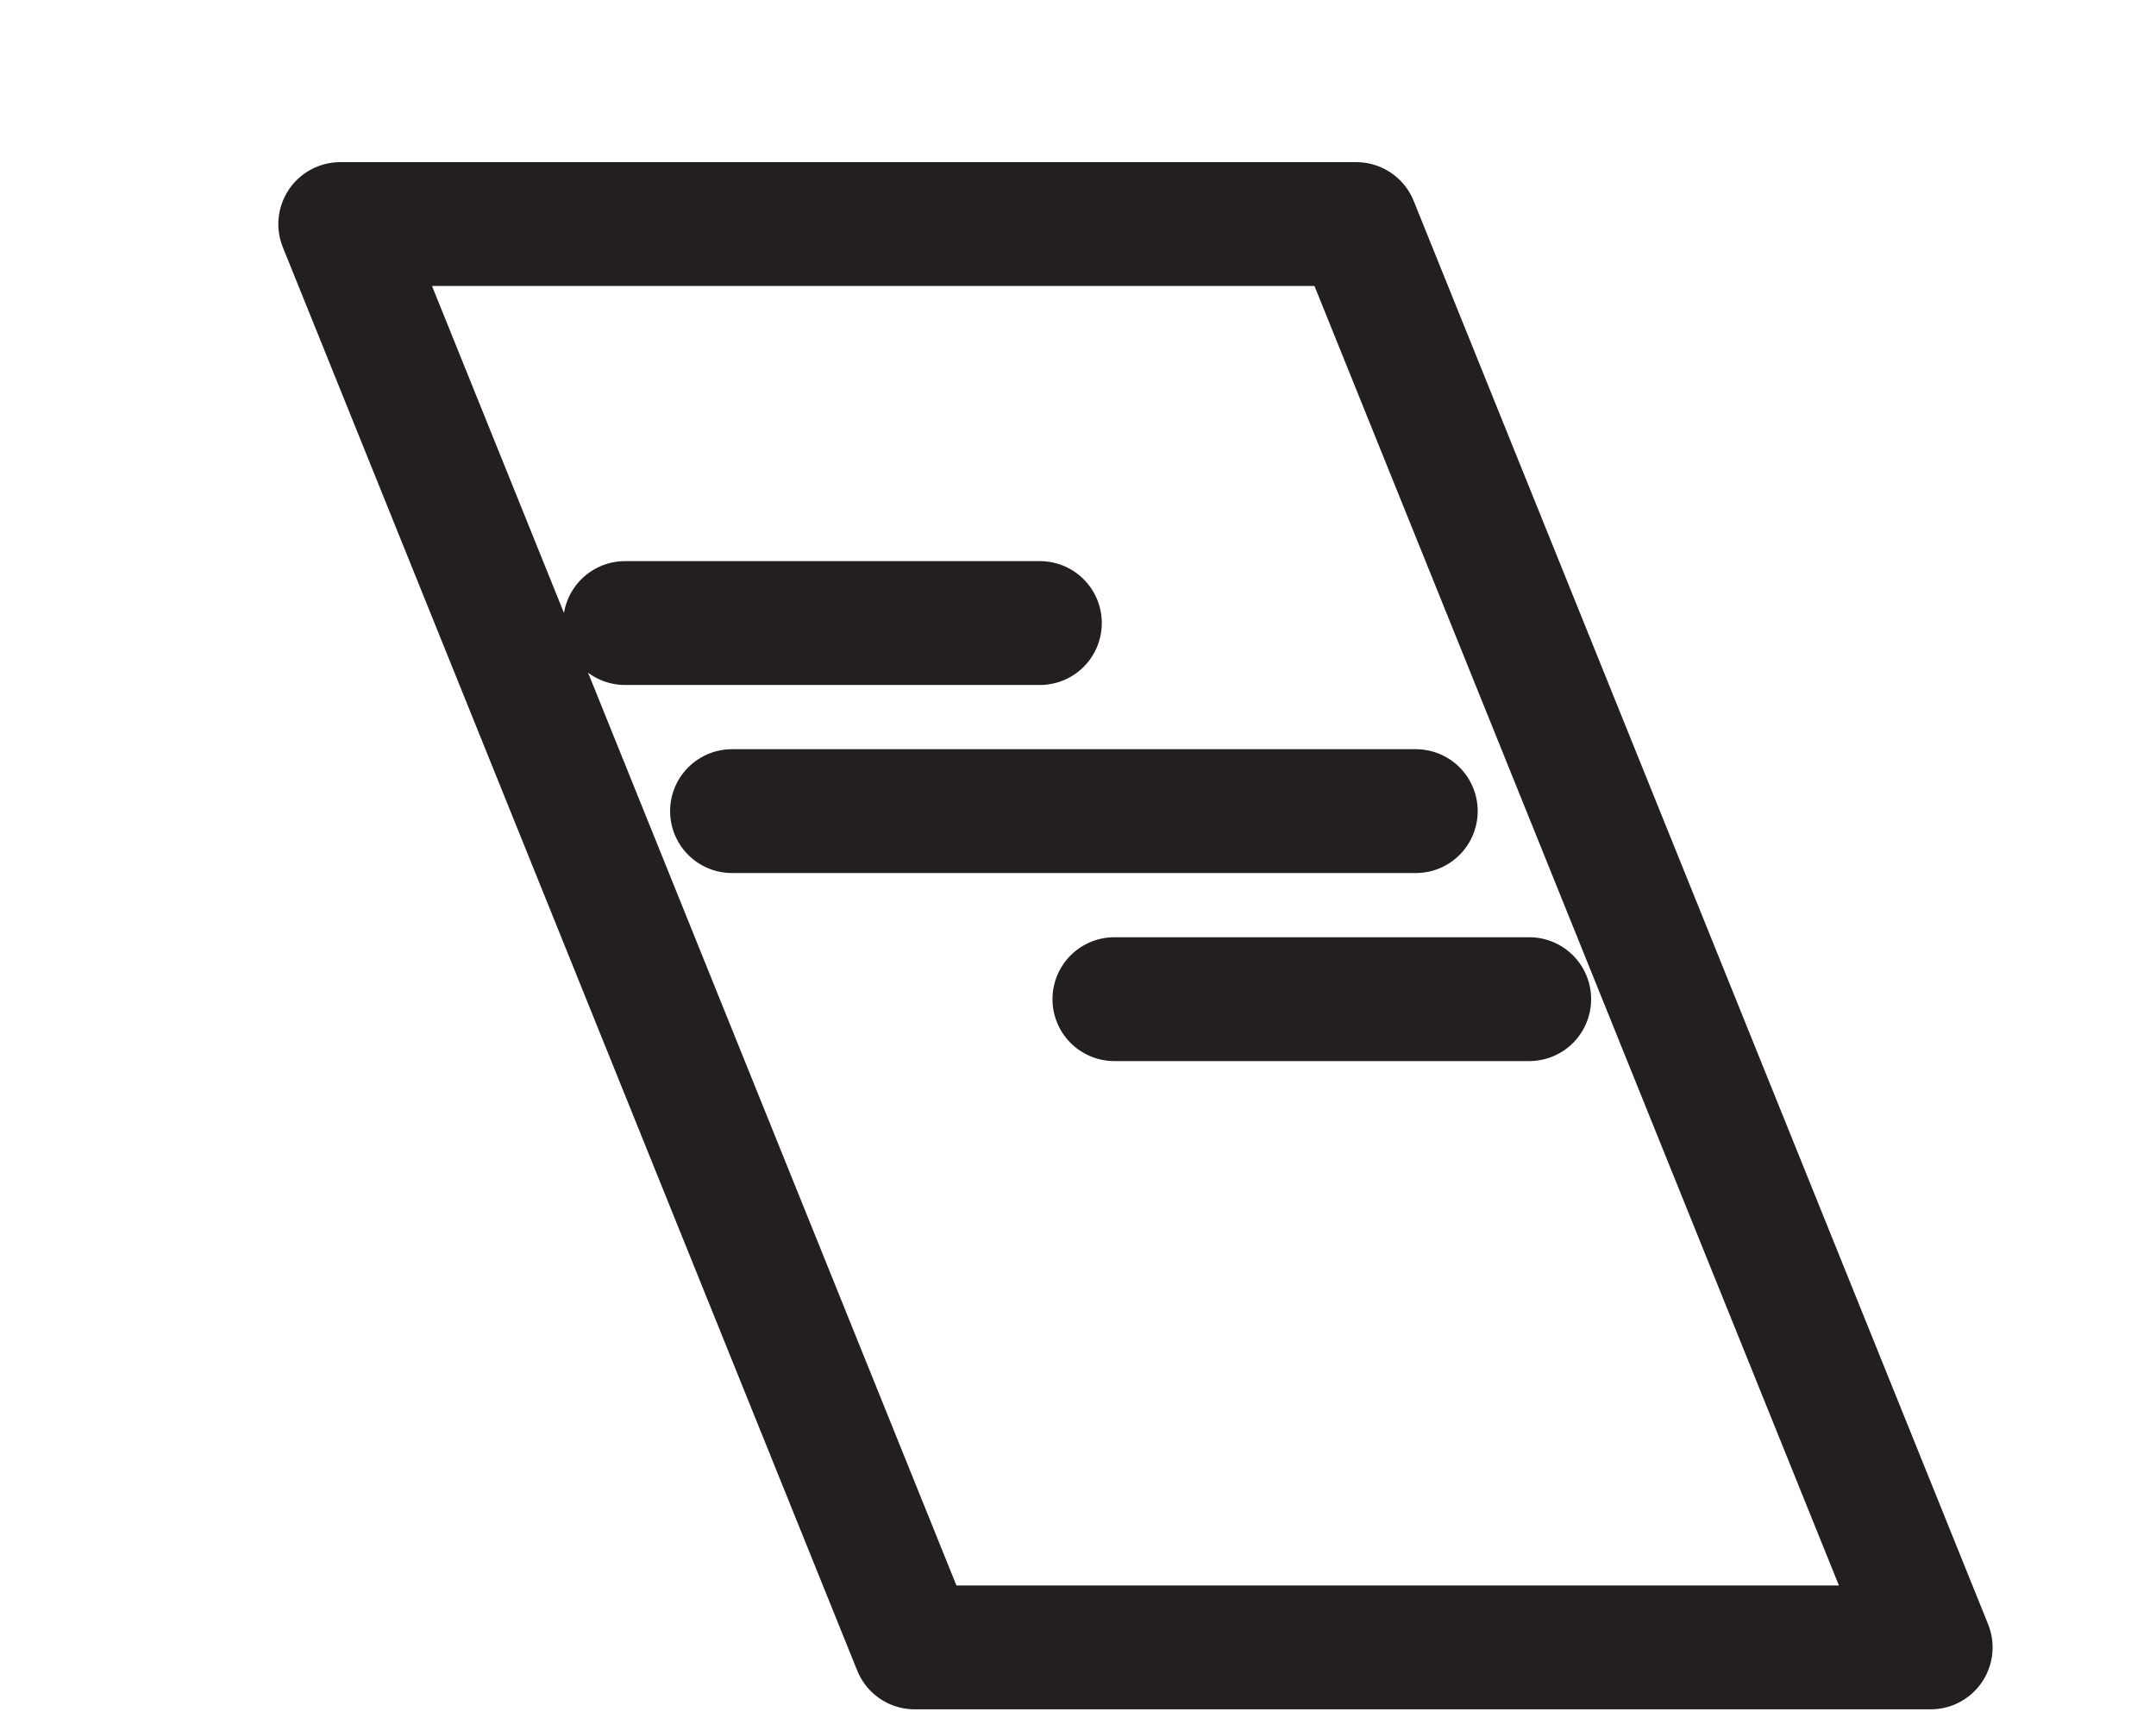
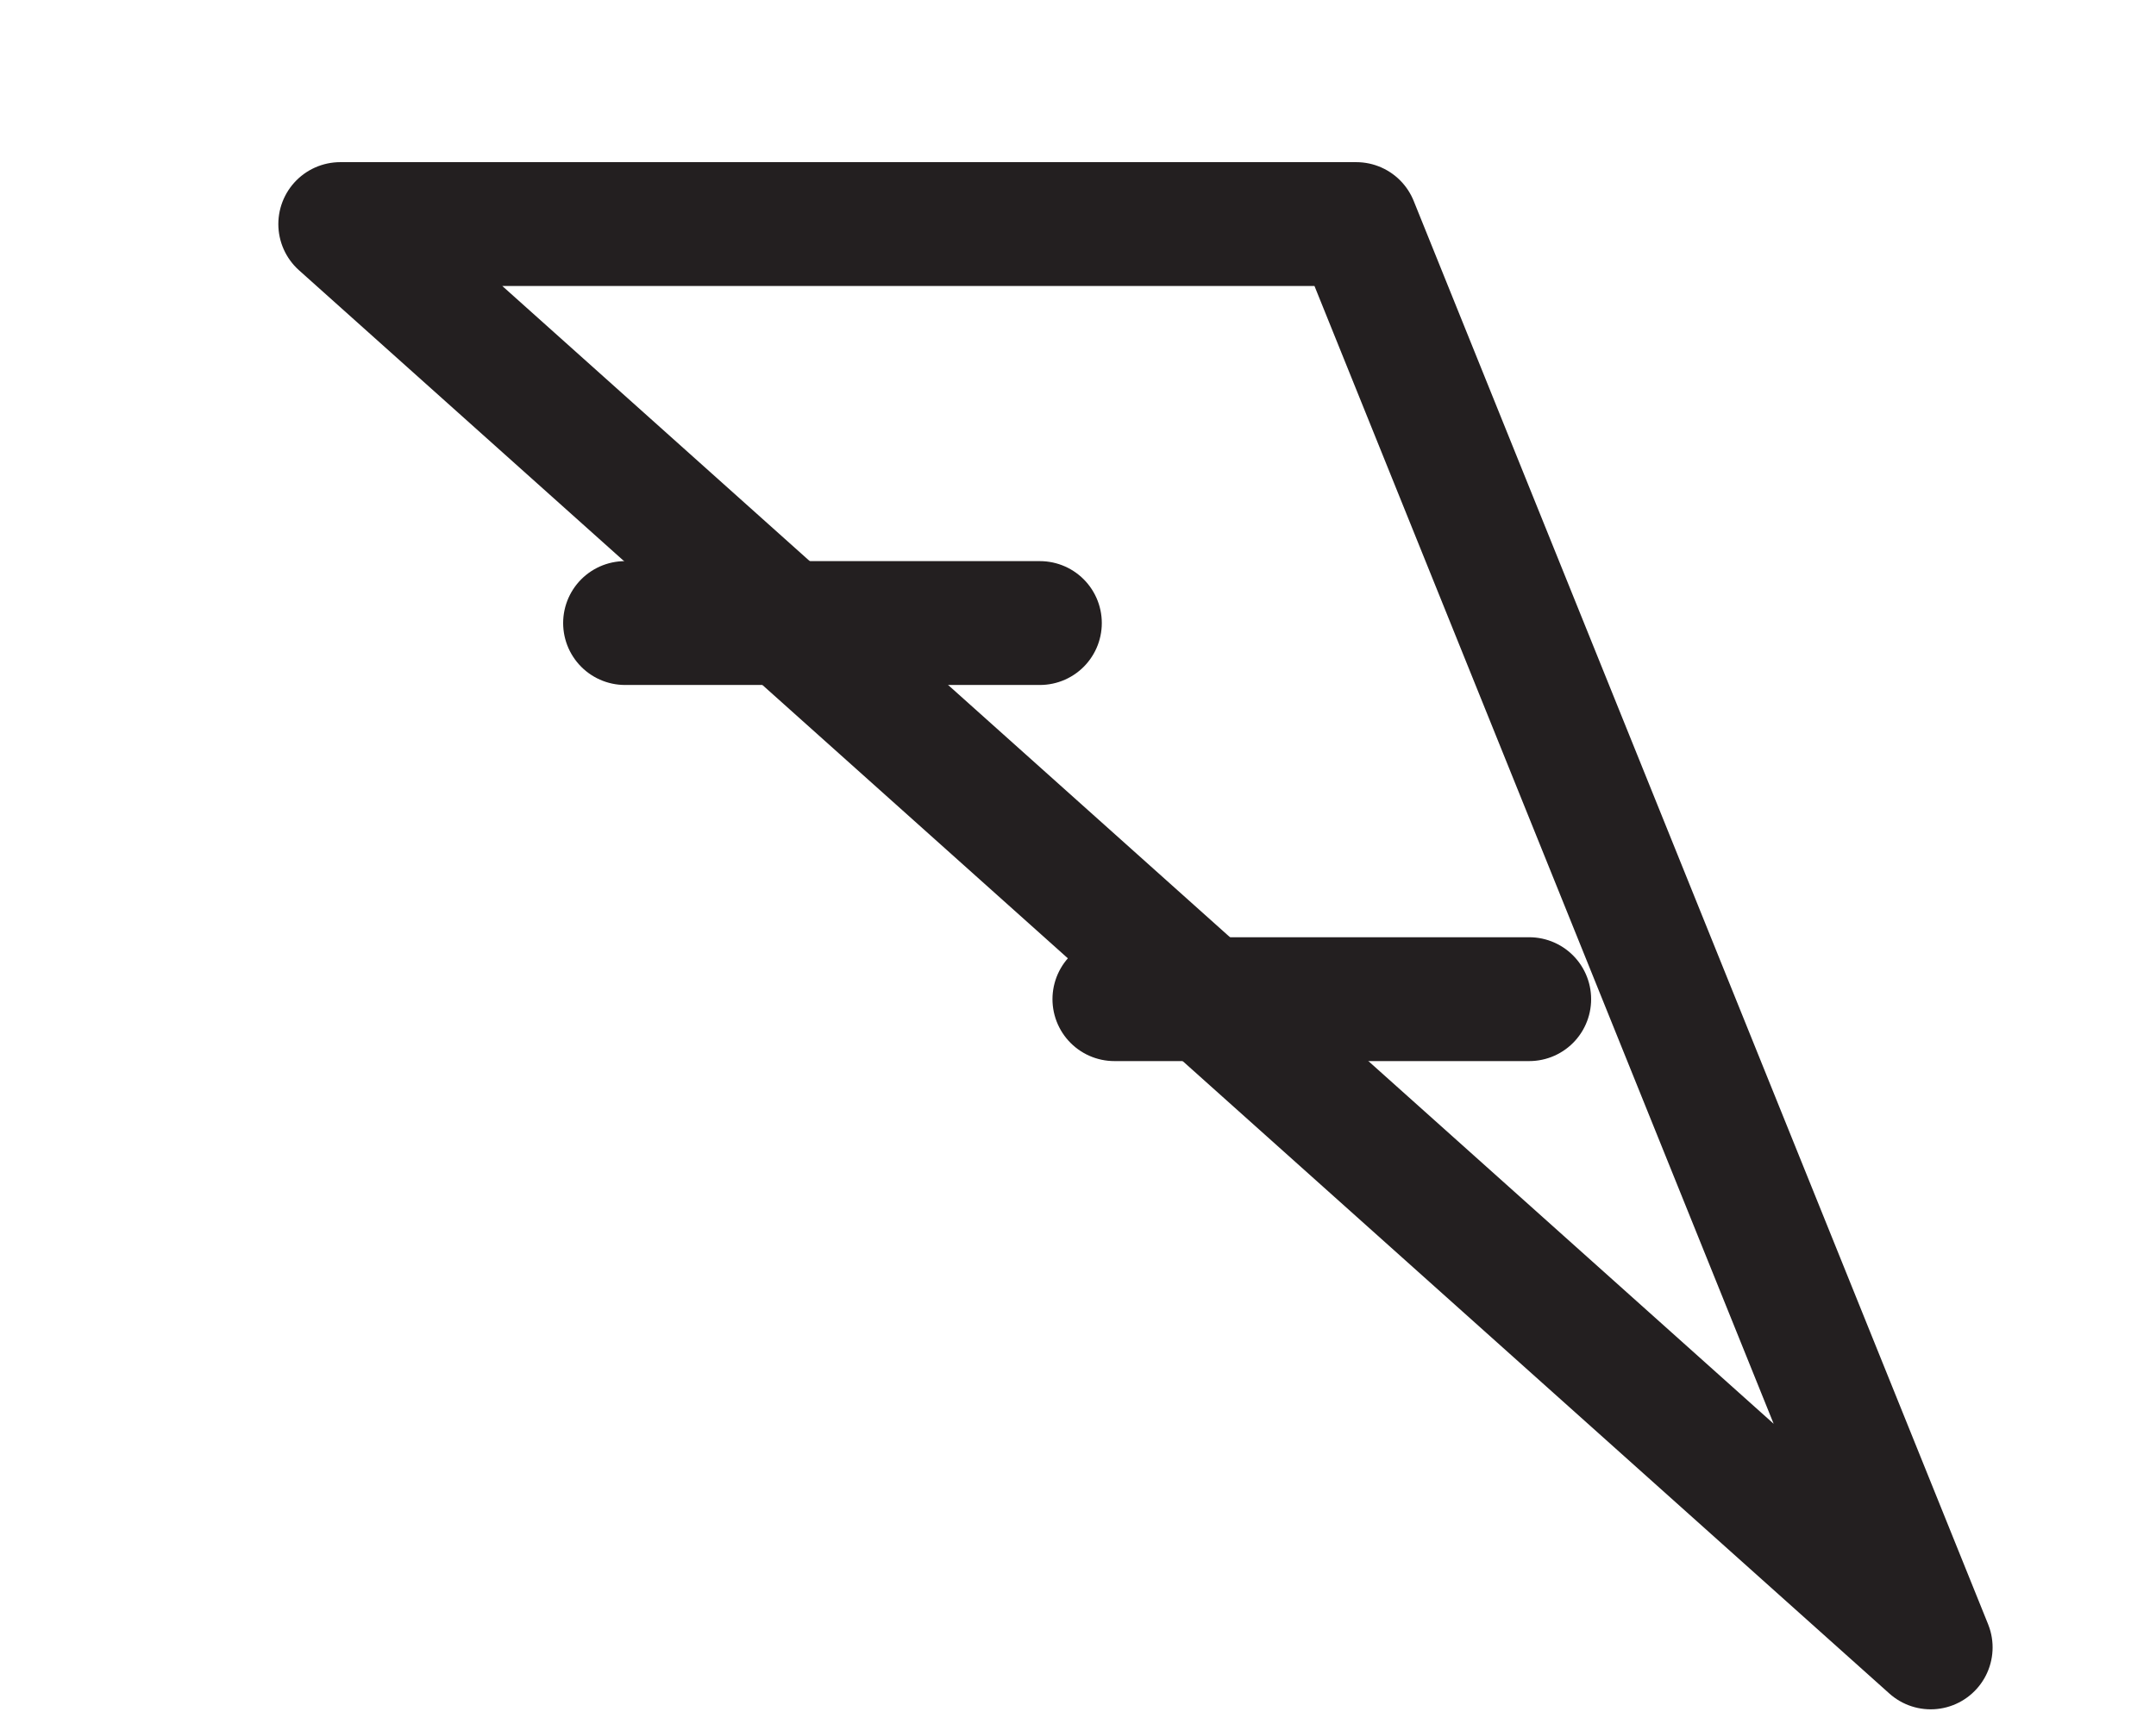
<svg xmlns="http://www.w3.org/2000/svg" width="100%" height="100%" viewBox="0 0 133 106" version="1.1" xml:space="preserve" style="fill-rule:evenodd;clip-rule:evenodd;stroke-linecap:round;stroke-linejoin:round;stroke-miterlimit:10;">
  <g transform="matrix(1.389,0,0,1.389,-2170.43,-556.19)">
    <g transform="matrix(1,0,0,1,1275.59,0)">
      <g transform="matrix(-1,0,0,1,302.106,410.376)">
-         <path d="M-70.634,63.209L-25.51,63.209L0,0L-45.123,0L-70.634,63.209Z" style="fill:none;fill-rule:nonzero;stroke:rgb(35,31,32);stroke-width:5.5px;" />
+         <path d="M-70.634,63.209L0,0L-45.123,0L-70.634,63.209Z" style="fill:none;fill-rule:nonzero;stroke:rgb(35,31,32);stroke-width:5.5px;" />
      </g>
    </g>
    <g transform="matrix(1,0,0,1,1275.59,0)">
      <g transform="matrix(1,0,0,1,314.755,428.094)">
        <path d="M0,0L18.423,0" style="fill:none;fill-rule:nonzero;stroke:rgb(35,31,32);stroke-width:5.5px;stroke-linecap:butt;stroke-linejoin:miter;" />
      </g>
    </g>
    <g transform="matrix(1,0,0,1,1275.59,0)">
      <g transform="matrix(1,0,0,1,319.505,436.446)">
-         <path d="M0,0L30.367,0" style="fill:none;fill-rule:nonzero;stroke:rgb(35,31,32);stroke-width:5.5px;stroke-linecap:butt;stroke-linejoin:miter;" />
-       </g>
+         </g>
    </g>
    <g transform="matrix(1,0,0,1,1275.59,0)">
      <g transform="matrix(1,0,0,1,336.487,444.797)">
        <path d="M0,0L18.423,0" style="fill:none;fill-rule:nonzero;stroke:rgb(35,31,32);stroke-width:5.5px;stroke-linecap:butt;stroke-linejoin:miter;" />
      </g>
    </g>
  </g>
</svg>